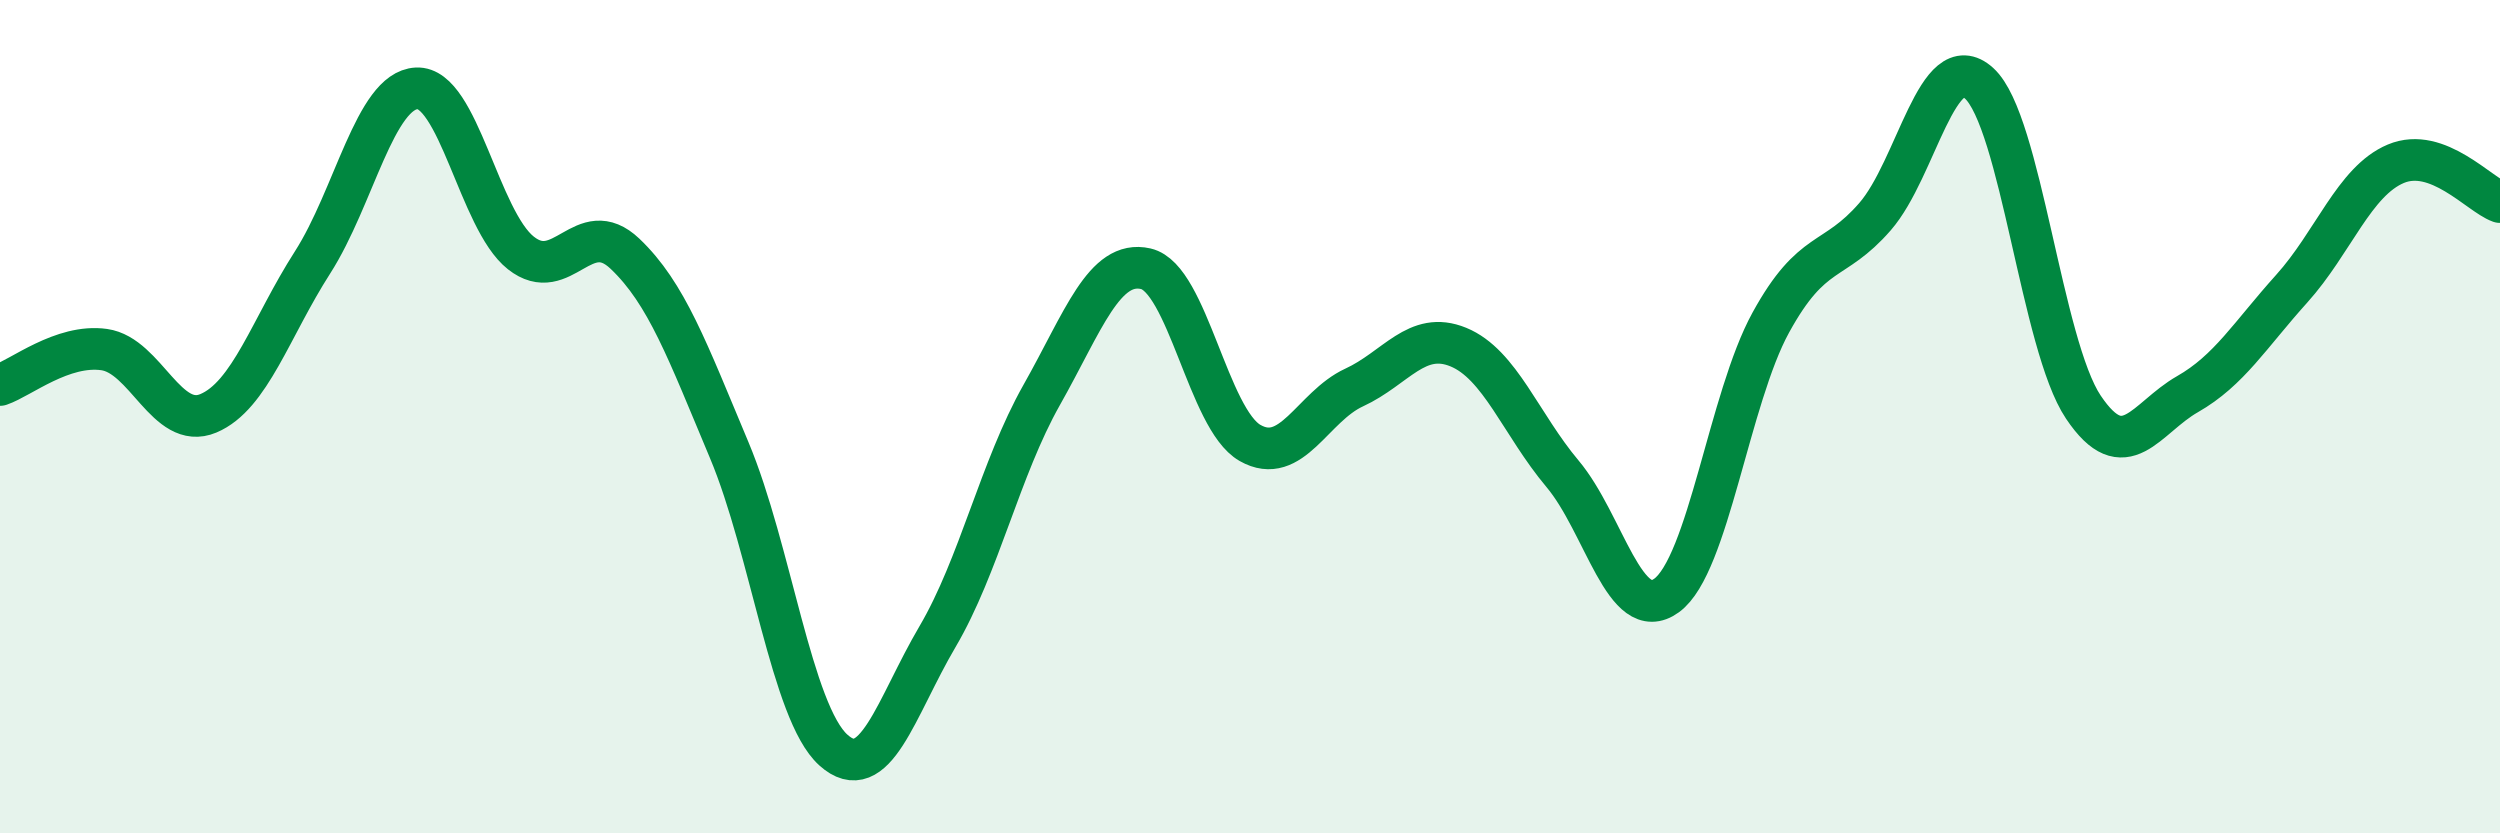
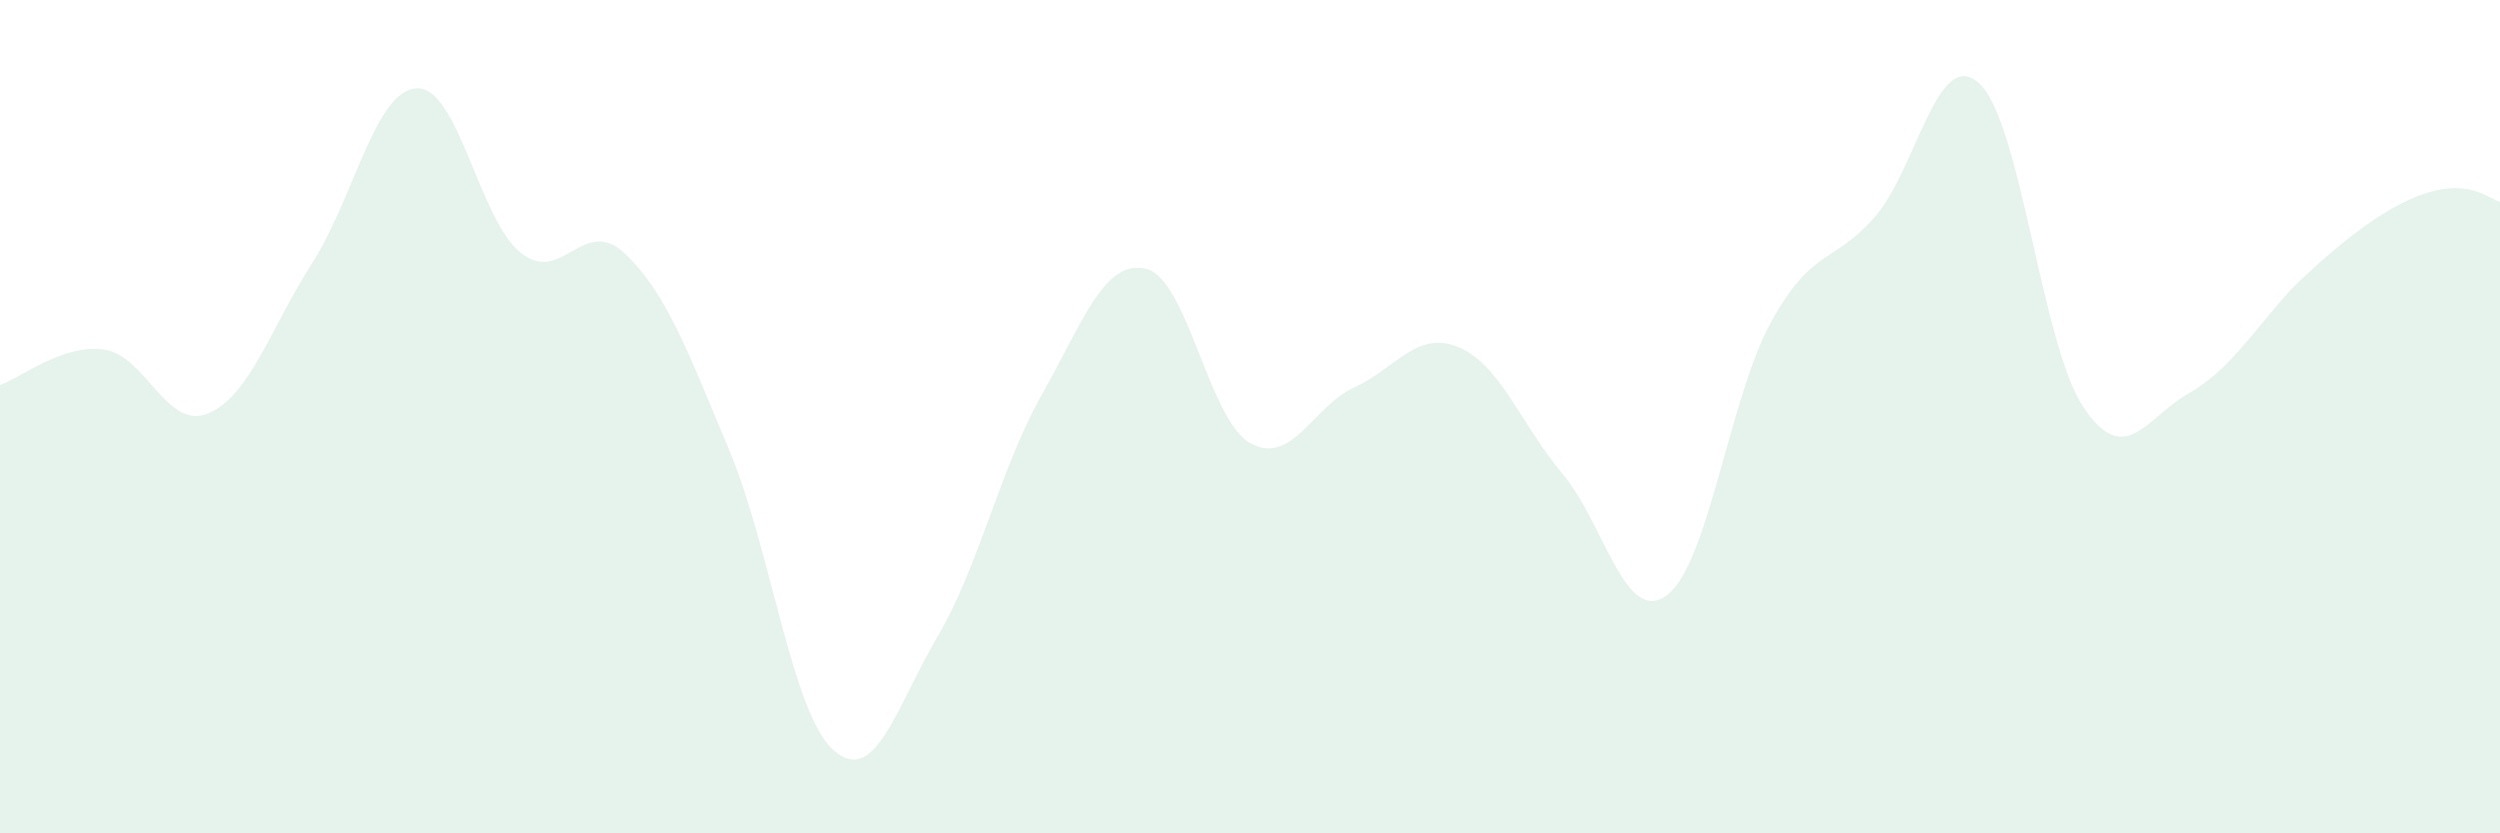
<svg xmlns="http://www.w3.org/2000/svg" width="60" height="20" viewBox="0 0 60 20">
-   <path d="M 0,9.24 C 0.5,9.07 1.5,8.25 2.5,8.39 C 3.5,8.53 4,10.34 5,9.92 C 6,9.5 6.5,7.86 7.5,6.3 C 8.5,4.74 9,2.17 10,2.12 C 11,2.07 11.5,5.28 12.5,6.07 C 13.5,6.86 14,5.14 15,6.09 C 16,7.04 16.5,8.42 17.5,10.8 C 18.5,13.18 19,17.1 20,18 C 21,18.9 21.5,16.98 22.5,15.28 C 23.5,13.58 24,11.25 25,9.48 C 26,7.71 26.5,6.22 27.5,6.45 C 28.5,6.68 29,10.06 30,10.63 C 31,11.2 31.5,9.76 32.5,9.3 C 33.5,8.84 34,7.92 35,8.33 C 36,8.74 36.5,10.18 37.5,11.37 C 38.5,12.56 39,15.02 40,14.29 C 41,13.56 41.5,9.56 42.5,7.74 C 43.5,5.92 44,6.35 45,5.2 C 46,4.05 46.5,1.09 47.5,2 C 48.5,2.91 49,8.28 50,9.77 C 51,11.26 51.5,10.03 52.5,9.46 C 53.5,8.89 54,8.04 55,6.93 C 56,5.82 56.5,4.35 57.5,3.93 C 58.5,3.51 59.5,4.67 60,4.85L60 20L0 20Z" fill="#008740" opacity="0.1" stroke-linecap="round" stroke-linejoin="round" />
-   <path d="M 0,9.24 C 0.5,9.07 1.5,8.25 2.5,8.39 C 3.5,8.53 4,10.34 5,9.92 C 6,9.5 6.5,7.86 7.5,6.3 C 8.5,4.74 9,2.17 10,2.12 C 11,2.07 11.5,5.28 12.5,6.07 C 13.5,6.86 14,5.14 15,6.09 C 16,7.04 16.5,8.42 17.5,10.8 C 18.5,13.18 19,17.1 20,18 C 21,18.9 21.5,16.98 22.5,15.28 C 23.5,13.58 24,11.25 25,9.48 C 26,7.71 26.5,6.22 27.5,6.45 C 28.5,6.68 29,10.06 30,10.63 C 31,11.2 31.5,9.76 32.5,9.3 C 33.5,8.84 34,7.92 35,8.33 C 36,8.74 36.5,10.18 37.5,11.37 C 38.5,12.56 39,15.02 40,14.29 C 41,13.56 41.5,9.56 42.5,7.74 C 43.5,5.92 44,6.35 45,5.2 C 46,4.05 46.5,1.09 47.5,2 C 48.5,2.91 49,8.28 50,9.77 C 51,11.26 51.5,10.03 52.5,9.46 C 53.5,8.89 54,8.04 55,6.93 C 56,5.82 56.5,4.35 57.5,3.93 C 58.5,3.51 59.5,4.67 60,4.85" stroke="#008740" stroke-width="1" fill="none" stroke-linecap="round" stroke-linejoin="round" />
+   <path d="M 0,9.24 C 0.5,9.07 1.5,8.25 2.5,8.39 C 3.5,8.53 4,10.34 5,9.92 C 6,9.5 6.5,7.86 7.5,6.3 C 8.5,4.74 9,2.17 10,2.12 C 11,2.07 11.5,5.28 12.5,6.07 C 13.5,6.86 14,5.14 15,6.09 C 16,7.04 16.5,8.42 17.5,10.8 C 18.5,13.18 19,17.1 20,18 C 21,18.9 21.5,16.98 22.5,15.28 C 23.5,13.58 24,11.25 25,9.48 C 26,7.71 26.5,6.22 27.5,6.45 C 28.5,6.68 29,10.06 30,10.63 C 31,11.2 31.5,9.76 32.5,9.3 C 33.5,8.84 34,7.92 35,8.33 C 36,8.74 36.5,10.18 37.5,11.37 C 38.5,12.56 39,15.02 40,14.29 C 41,13.56 41.5,9.56 42.5,7.74 C 43.5,5.92 44,6.35 45,5.2 C 46,4.05 46.5,1.09 47.5,2 C 48.5,2.91 49,8.28 50,9.77 C 51,11.26 51.5,10.03 52.5,9.46 C 53.5,8.89 54,8.04 55,6.93 C 58.5,3.51 59.5,4.67 60,4.85L60 20L0 20Z" fill="#008740" opacity="0.1" stroke-linecap="round" stroke-linejoin="round" />
</svg>